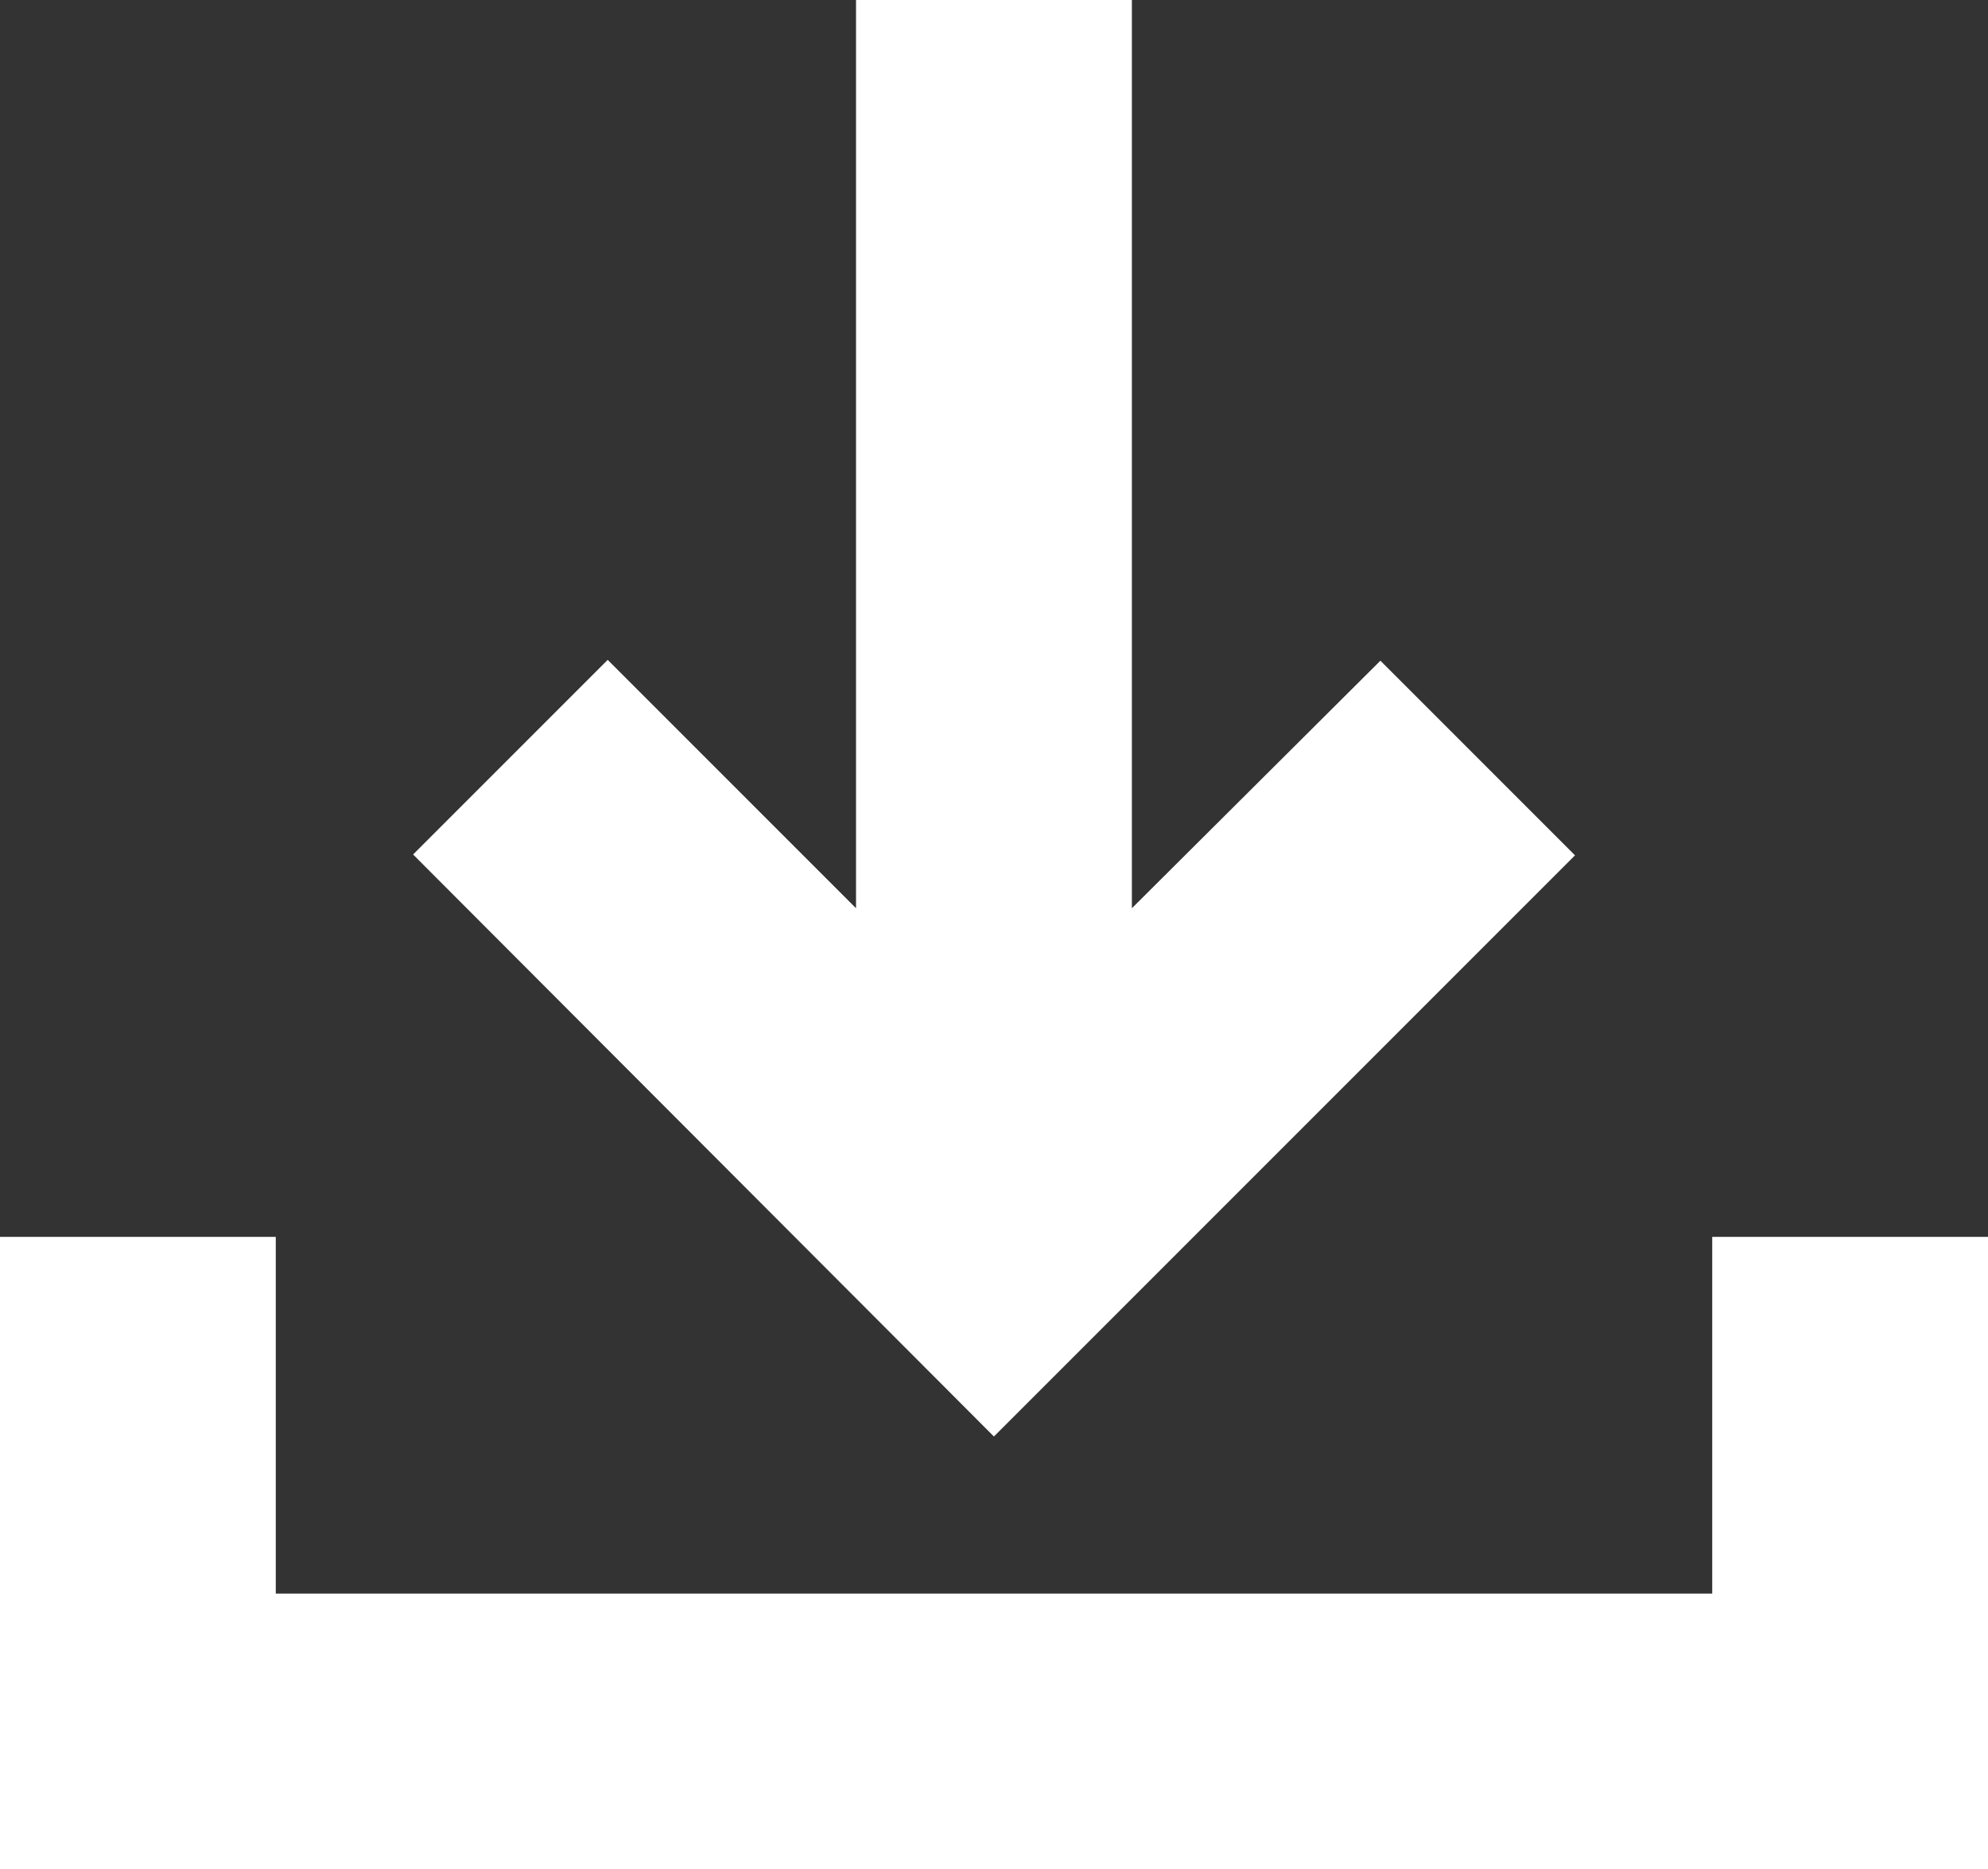
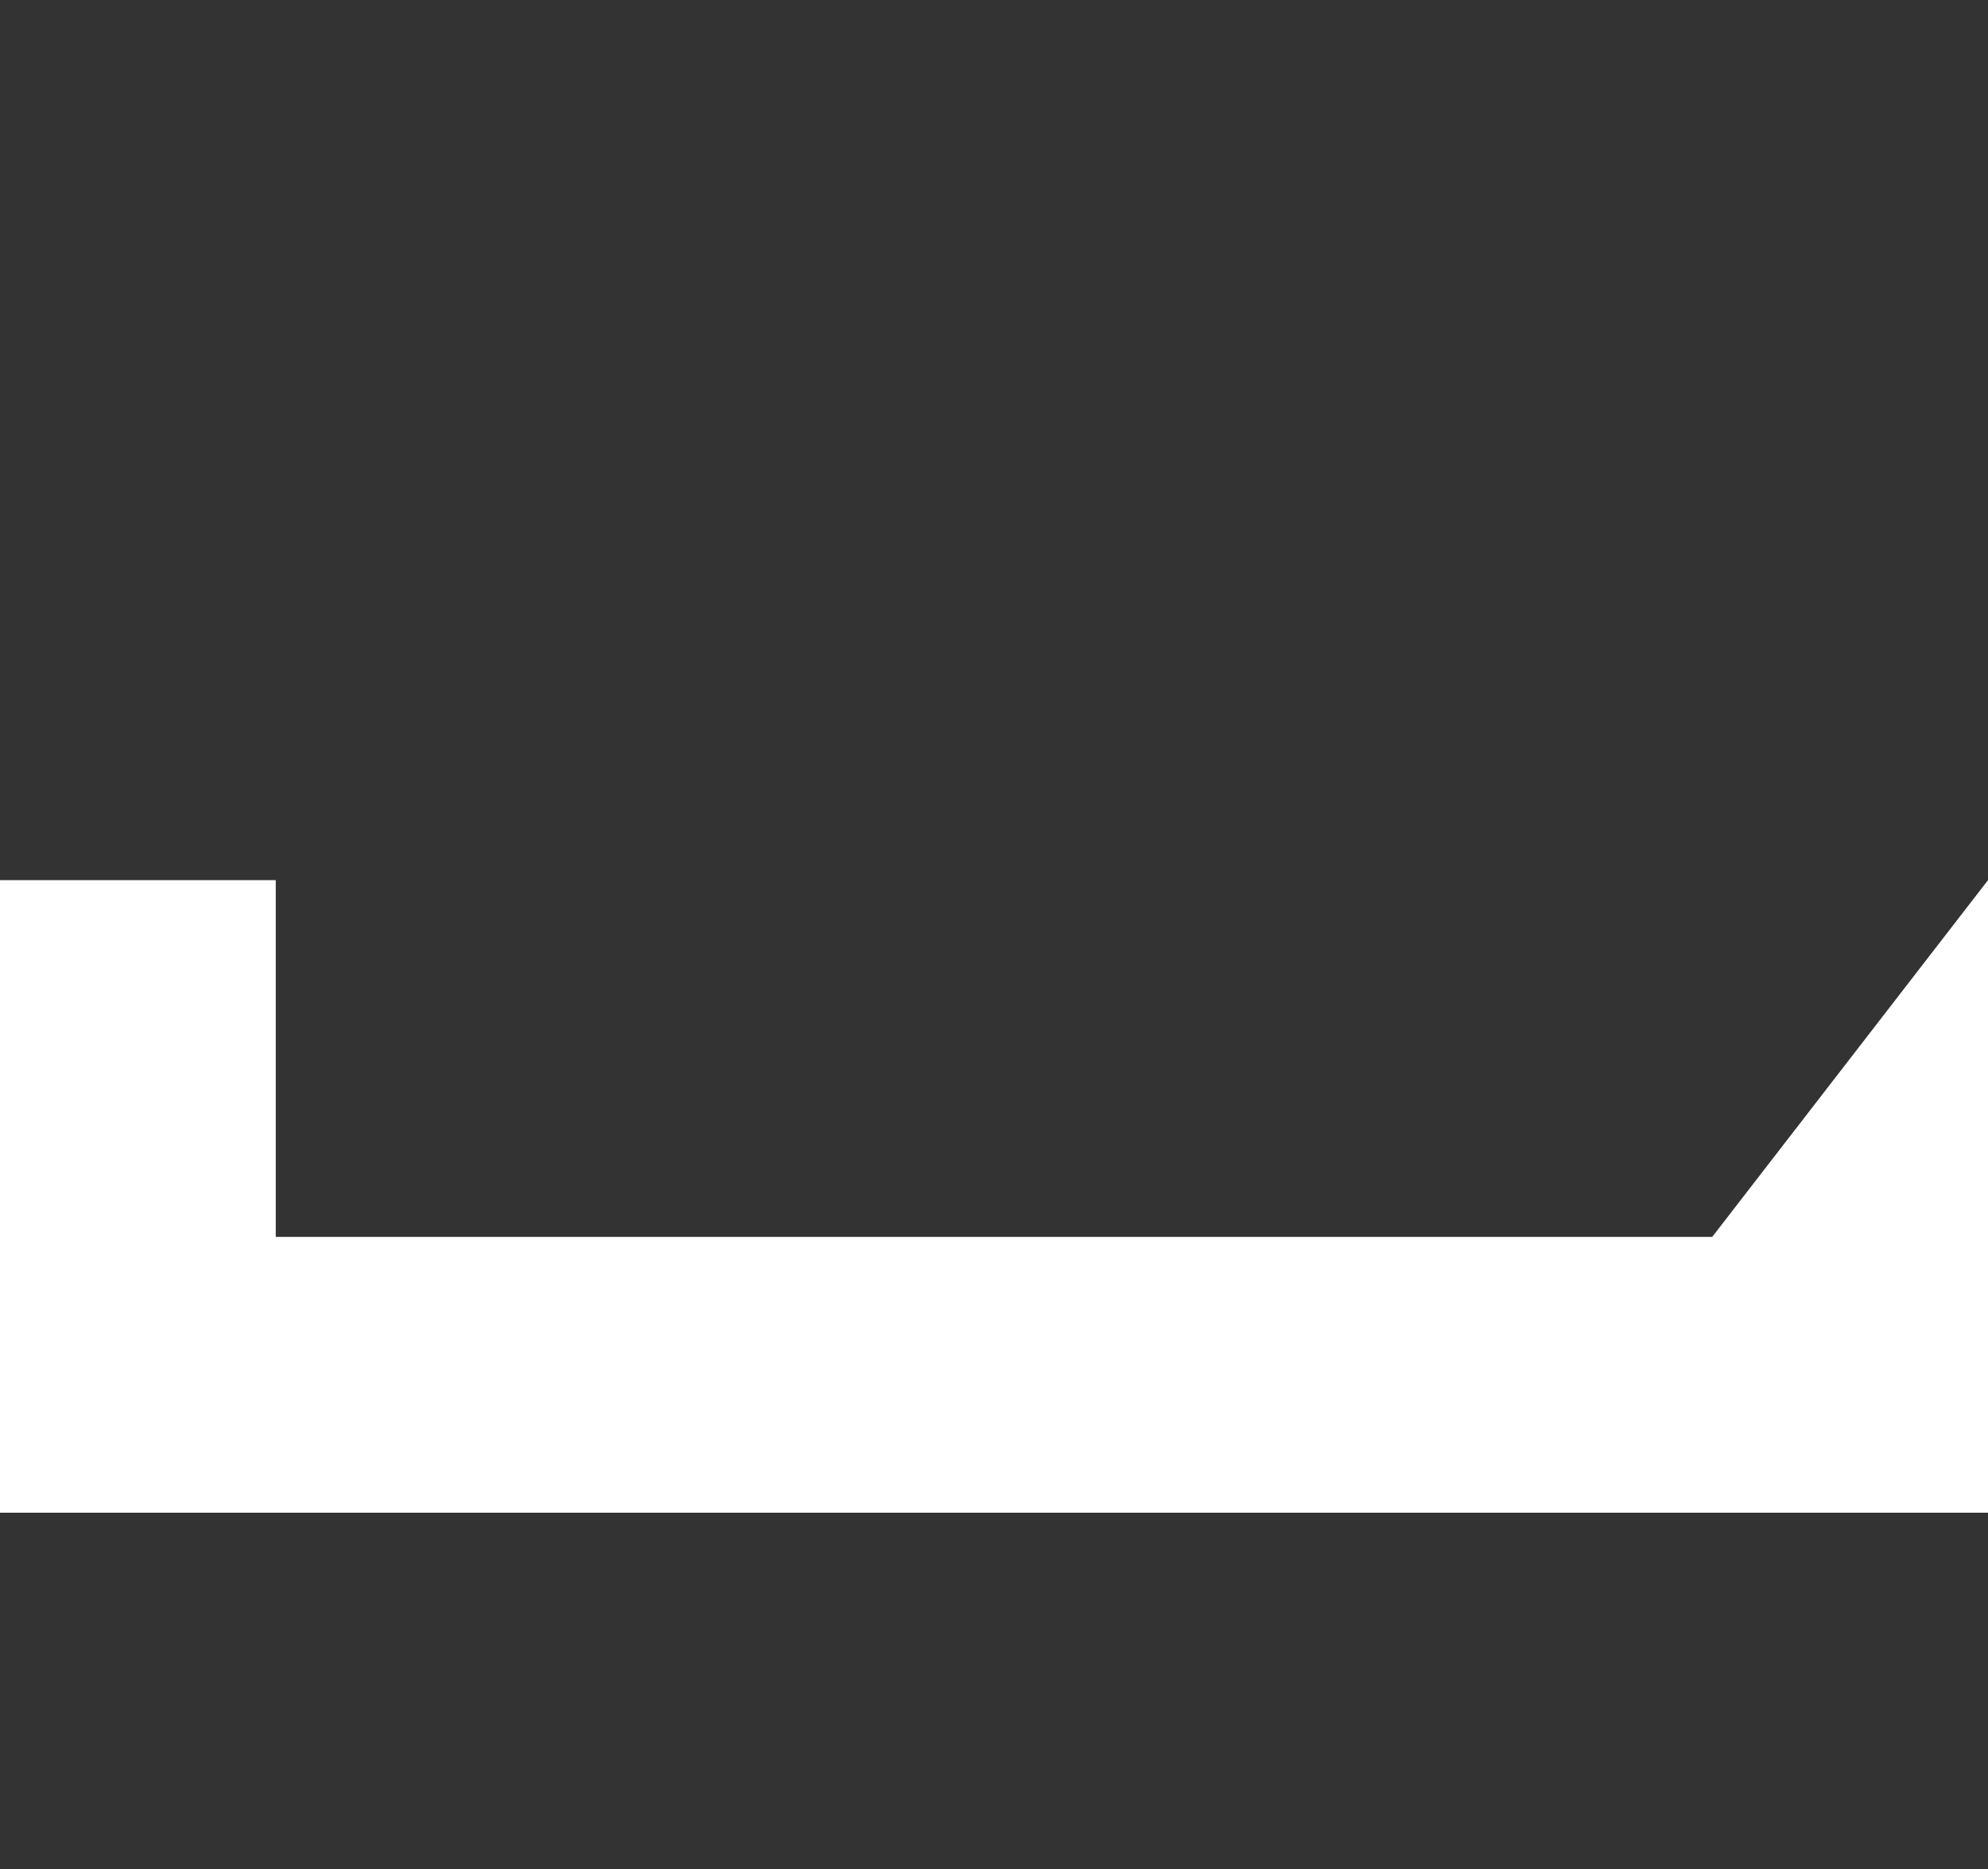
<svg xmlns="http://www.w3.org/2000/svg" id="グループ_46847" data-name="グループ 46847" width="21.454" height="20.171" viewBox="0 0 21.454 20.171">
  <rect x="0" y="0" width="21.454" height="20.171" fill="#333333" stroke="none" />
-   <path id="パス_99270" data-name="パス 99270" d="M18.478,258.263v3.849H2.976v-3.849H0v6.825H21.454v-6.825Z" transform="translate(0 -244.917)" fill="#fff" />
-   <path id="パス_99271" data-name="パス 99271" d="M91.006,0V9.8l-2.68-2.68-2.1,2.1L92.494,15.5l6.271-6.271-2.1-2.1L93.983,9.8V0Z" transform="translate(-81.768 0)" fill="#fff" />
+   <path id="パス_99270" data-name="パス 99270" d="M18.478,258.263H2.976v-3.849H0v6.825H21.454v-6.825Z" transform="translate(0 -244.917)" fill="#fff" />
</svg>